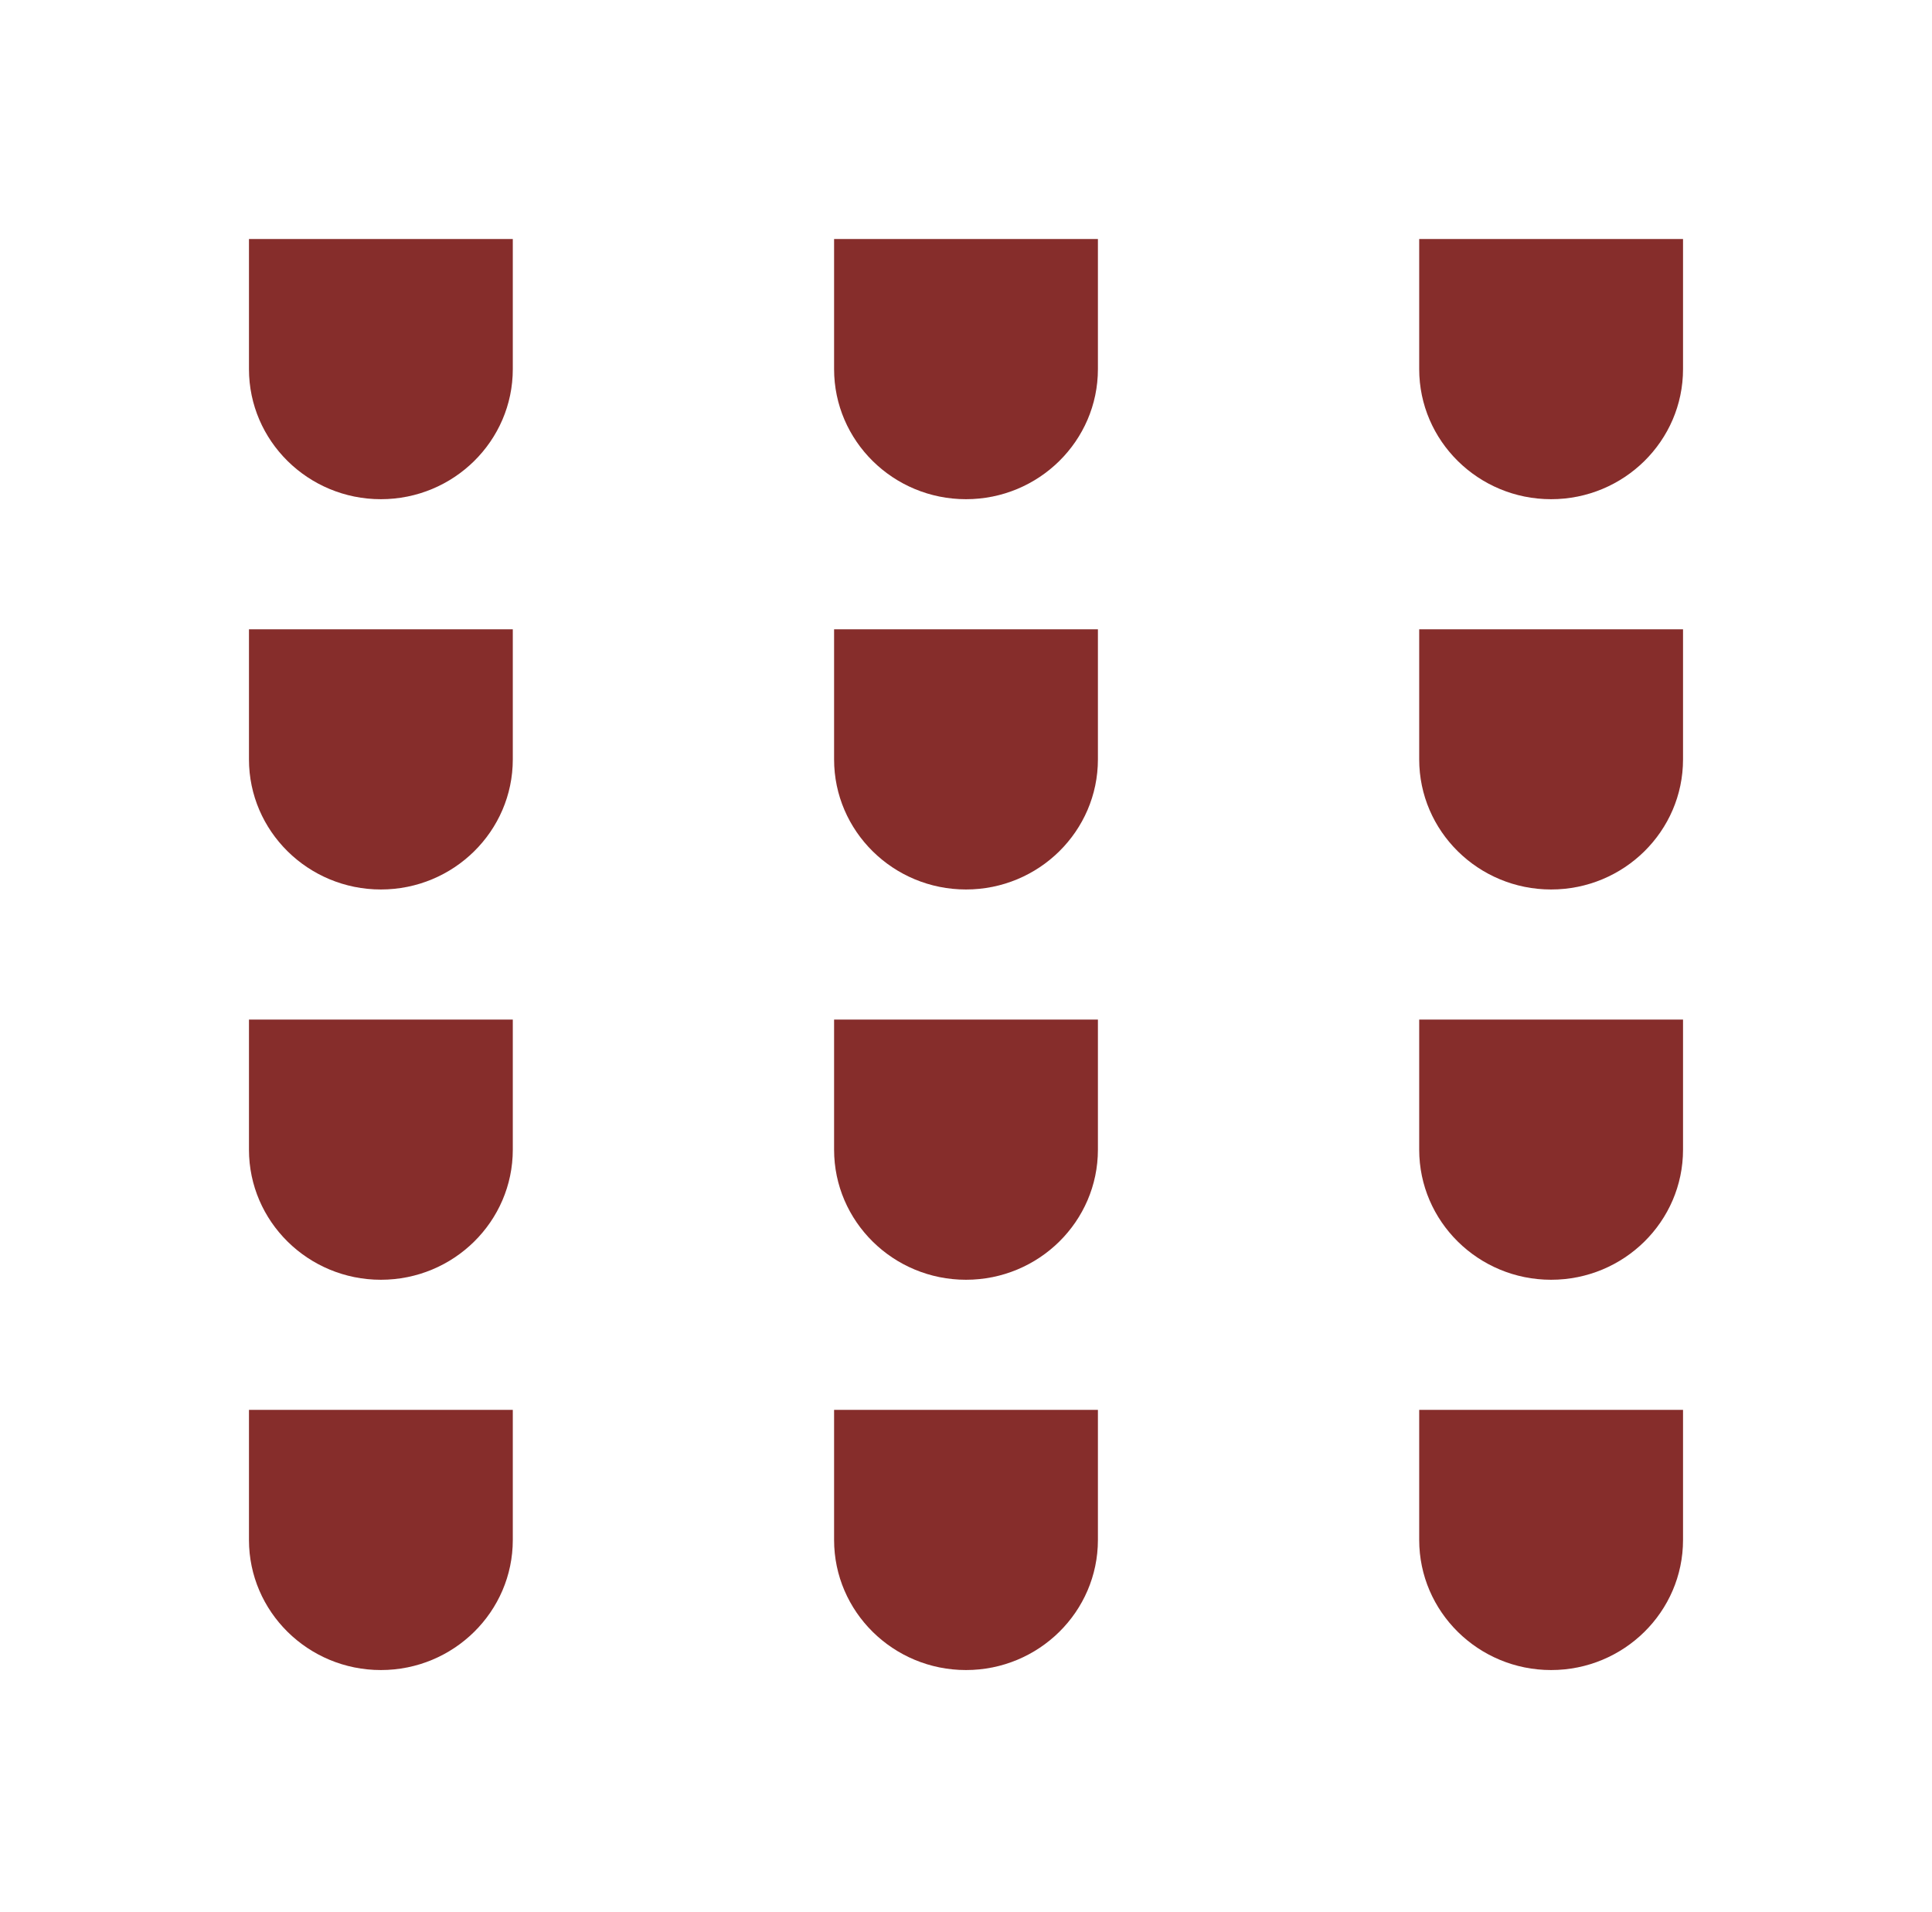
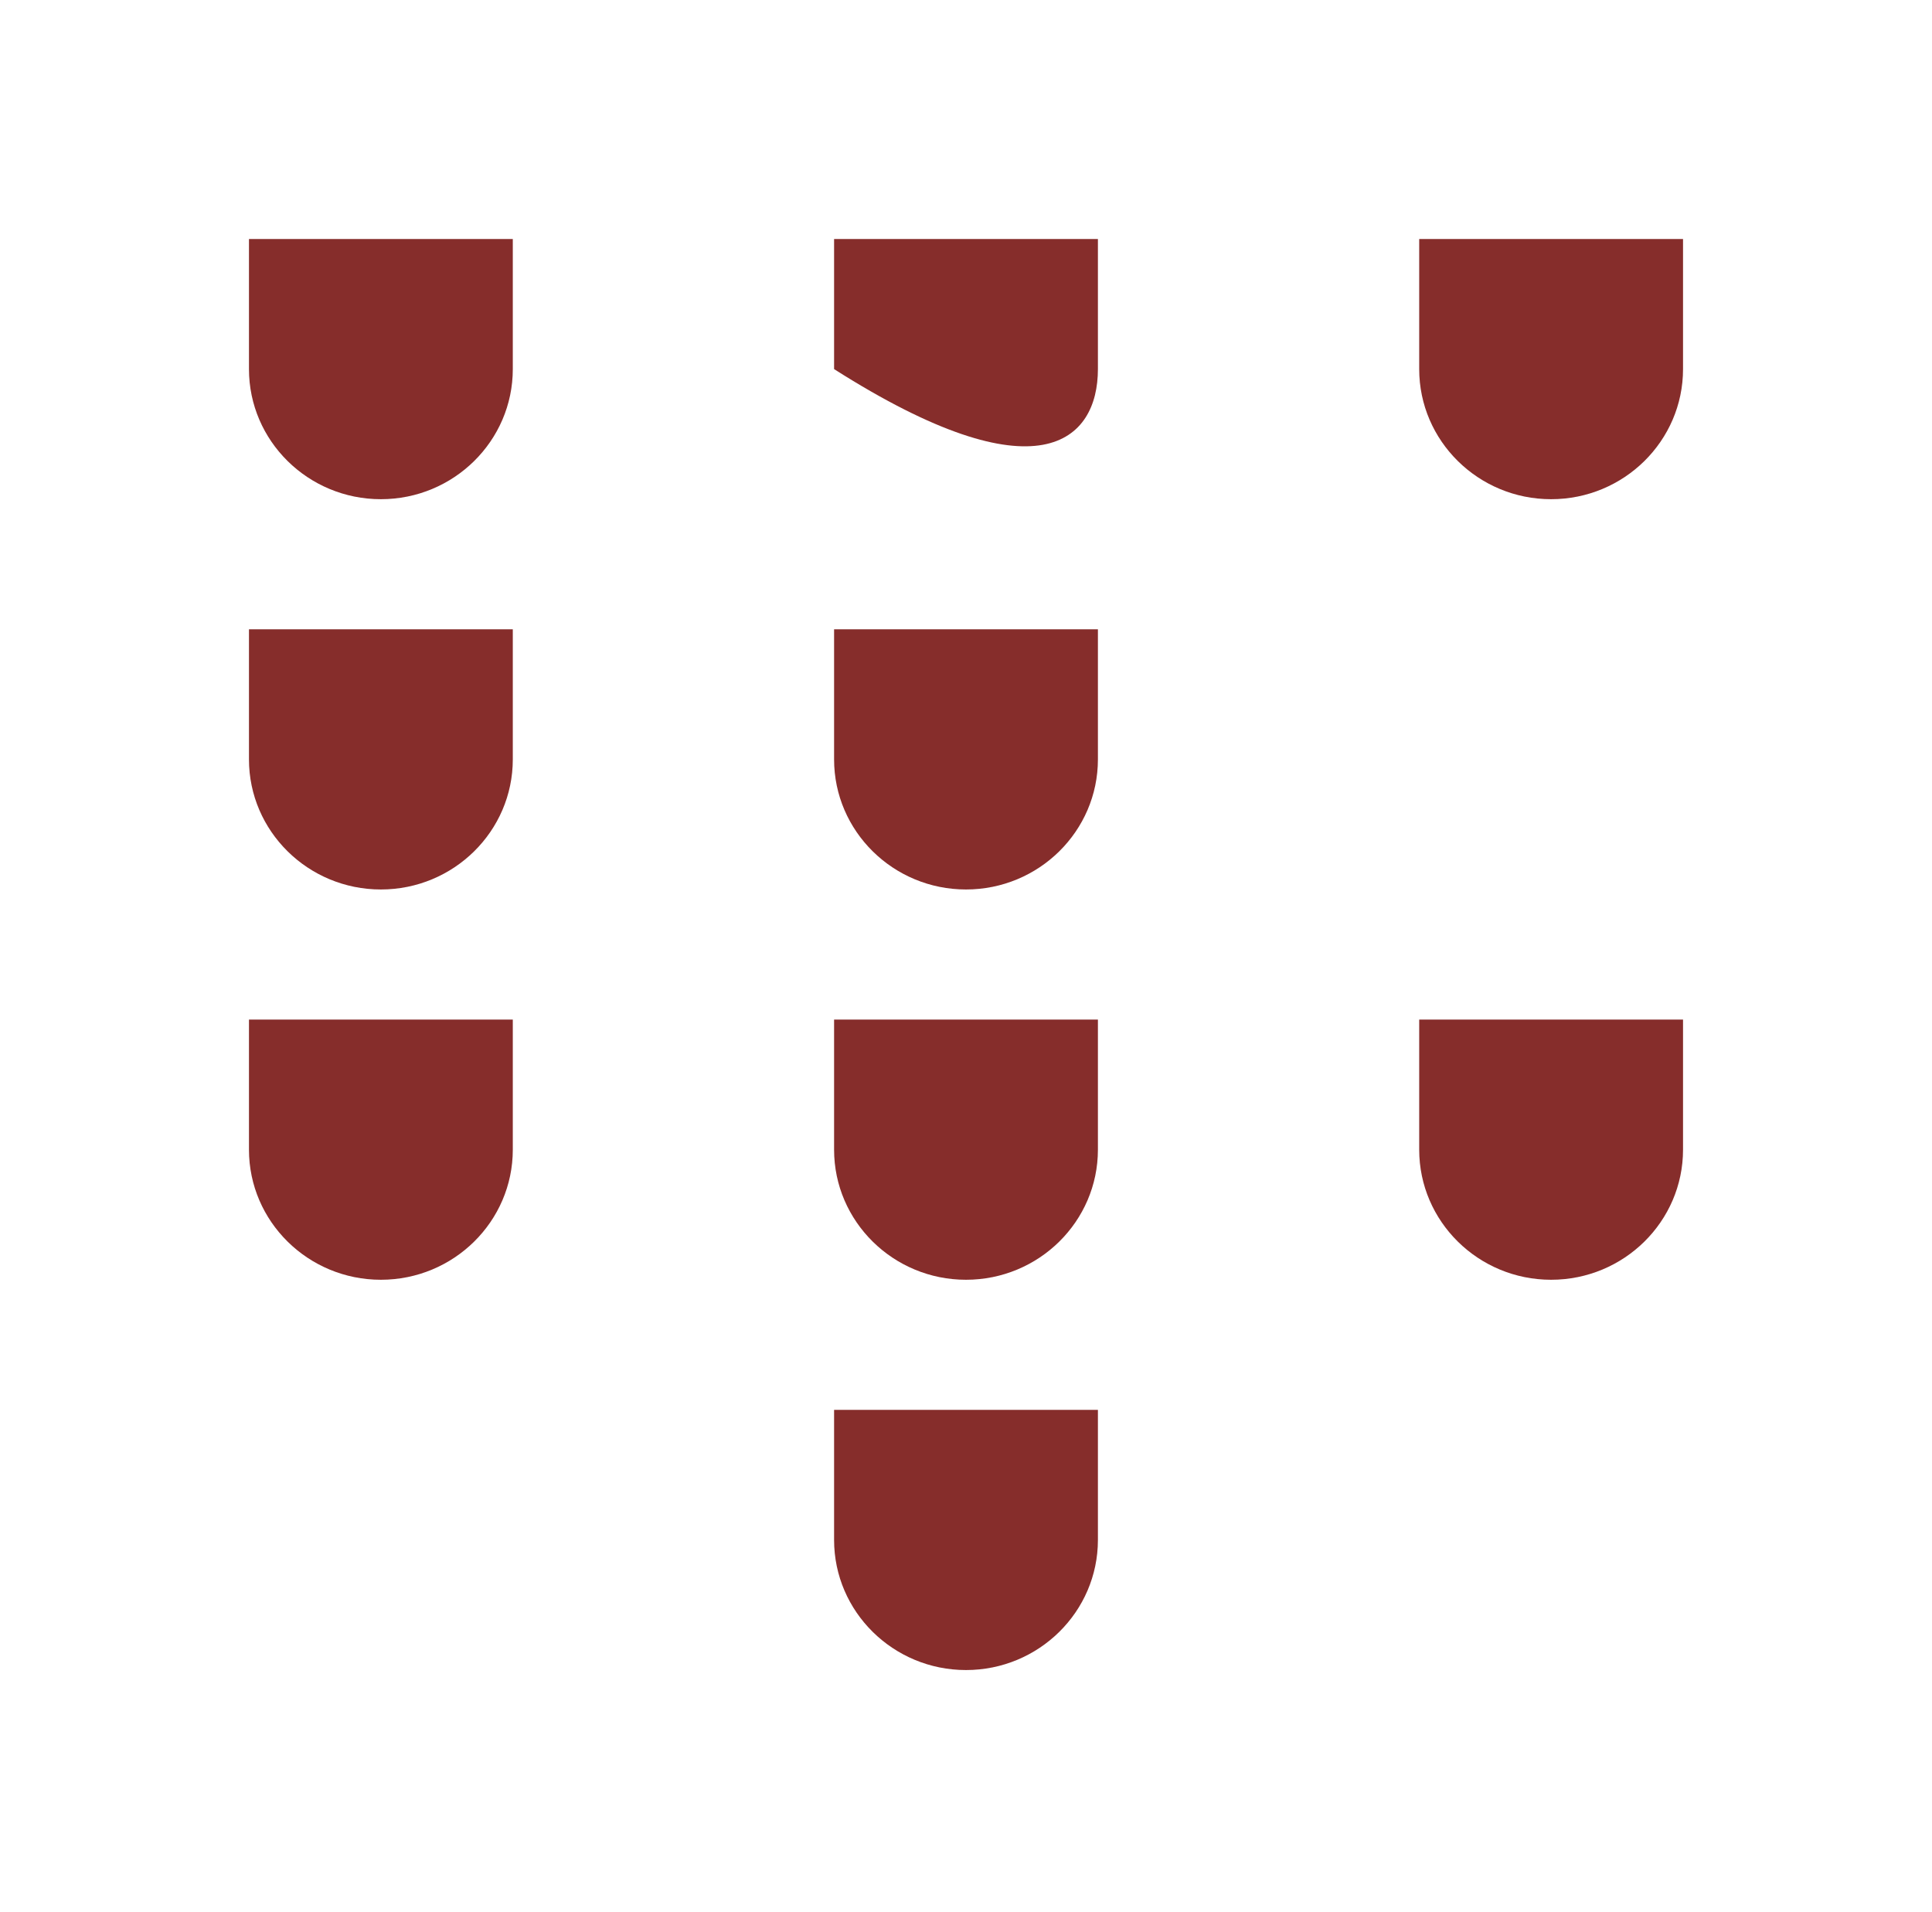
<svg xmlns="http://www.w3.org/2000/svg" width="97" height="96" viewBox="0 0 97 96" fill="none">
  <path d="M25.746 18.531L25.746 12L12.5 12L12.5 18.531C12.5 22.134 15.469 25.062 19.123 25.062C22.777 25.062 25.746 22.134 25.746 18.531Z" fill="#862D2B" />
  <path d="M25.746 38.125L25.746 31.594L12.5 31.594L12.5 38.125C12.5 41.728 15.469 44.656 19.123 44.656C22.777 44.656 25.746 41.728 25.746 38.125Z" fill="#862D2B" />
  <path d="M25.746 57.719L25.746 51.188L12.5 51.188L12.5 57.719C12.5 61.322 15.469 64.25 19.123 64.25C22.777 64.25 25.746 61.322 25.746 57.719Z" fill="#862D2B" />
-   <path d="M25.746 77.312L25.746 70.781L12.5 70.781L12.5 77.312C12.5 80.915 15.469 83.844 19.123 83.844C22.777 83.844 25.746 80.915 25.746 77.312Z" fill="#862D2B" />
-   <path d="M55.123 18.531L55.123 12L41.877 12L41.877 18.531C41.877 22.134 44.846 25.062 48.5 25.062C52.154 25.062 55.123 22.134 55.123 18.531Z" fill="#862D2B" />
+   <path d="M55.123 18.531L55.123 12L41.877 12L41.877 18.531C52.154 25.062 55.123 22.134 55.123 18.531Z" fill="#862D2B" />
  <path d="M55.123 38.125L55.123 31.594L41.877 31.594L41.877 38.125C41.877 41.728 44.846 44.656 48.5 44.656C52.154 44.656 55.123 41.728 55.123 38.125Z" fill="#862D2B" />
  <path d="M55.123 57.719L55.123 51.188L41.877 51.188L41.877 57.719C41.877 61.322 44.846 64.25 48.5 64.25C52.154 64.25 55.123 61.322 55.123 57.719Z" fill="#862D2B" />
  <path d="M55.123 77.312L55.123 70.781L41.877 70.781L41.877 77.312C41.877 80.915 44.846 83.844 48.5 83.844C52.154 83.844 55.123 80.915 55.123 77.312Z" fill="#862D2B" />
  <path d="M84.5 18.531L84.5 12L71.254 12L71.254 18.531C71.254 22.134 74.223 25.062 77.877 25.062C81.531 25.062 84.5 22.134 84.5 18.531Z" fill="#862D2B" />
-   <path d="M84.5 38.125L84.5 31.594L71.254 31.594L71.254 38.125C71.254 41.728 74.223 44.656 77.877 44.656C81.531 44.656 84.5 41.728 84.5 38.125Z" fill="#862D2B" />
  <path d="M84.5 57.719L84.5 51.188L71.254 51.188L71.254 57.719C71.254 61.322 74.223 64.25 77.877 64.25C81.531 64.25 84.5 61.322 84.5 57.719Z" fill="#862D2B" />
-   <path d="M84.5 77.312L84.5 70.781L71.254 70.781L71.254 77.312C71.254 80.915 74.223 83.844 77.877 83.844C81.531 83.844 84.5 80.915 84.5 77.312Z" fill="#862D2B" />
</svg>